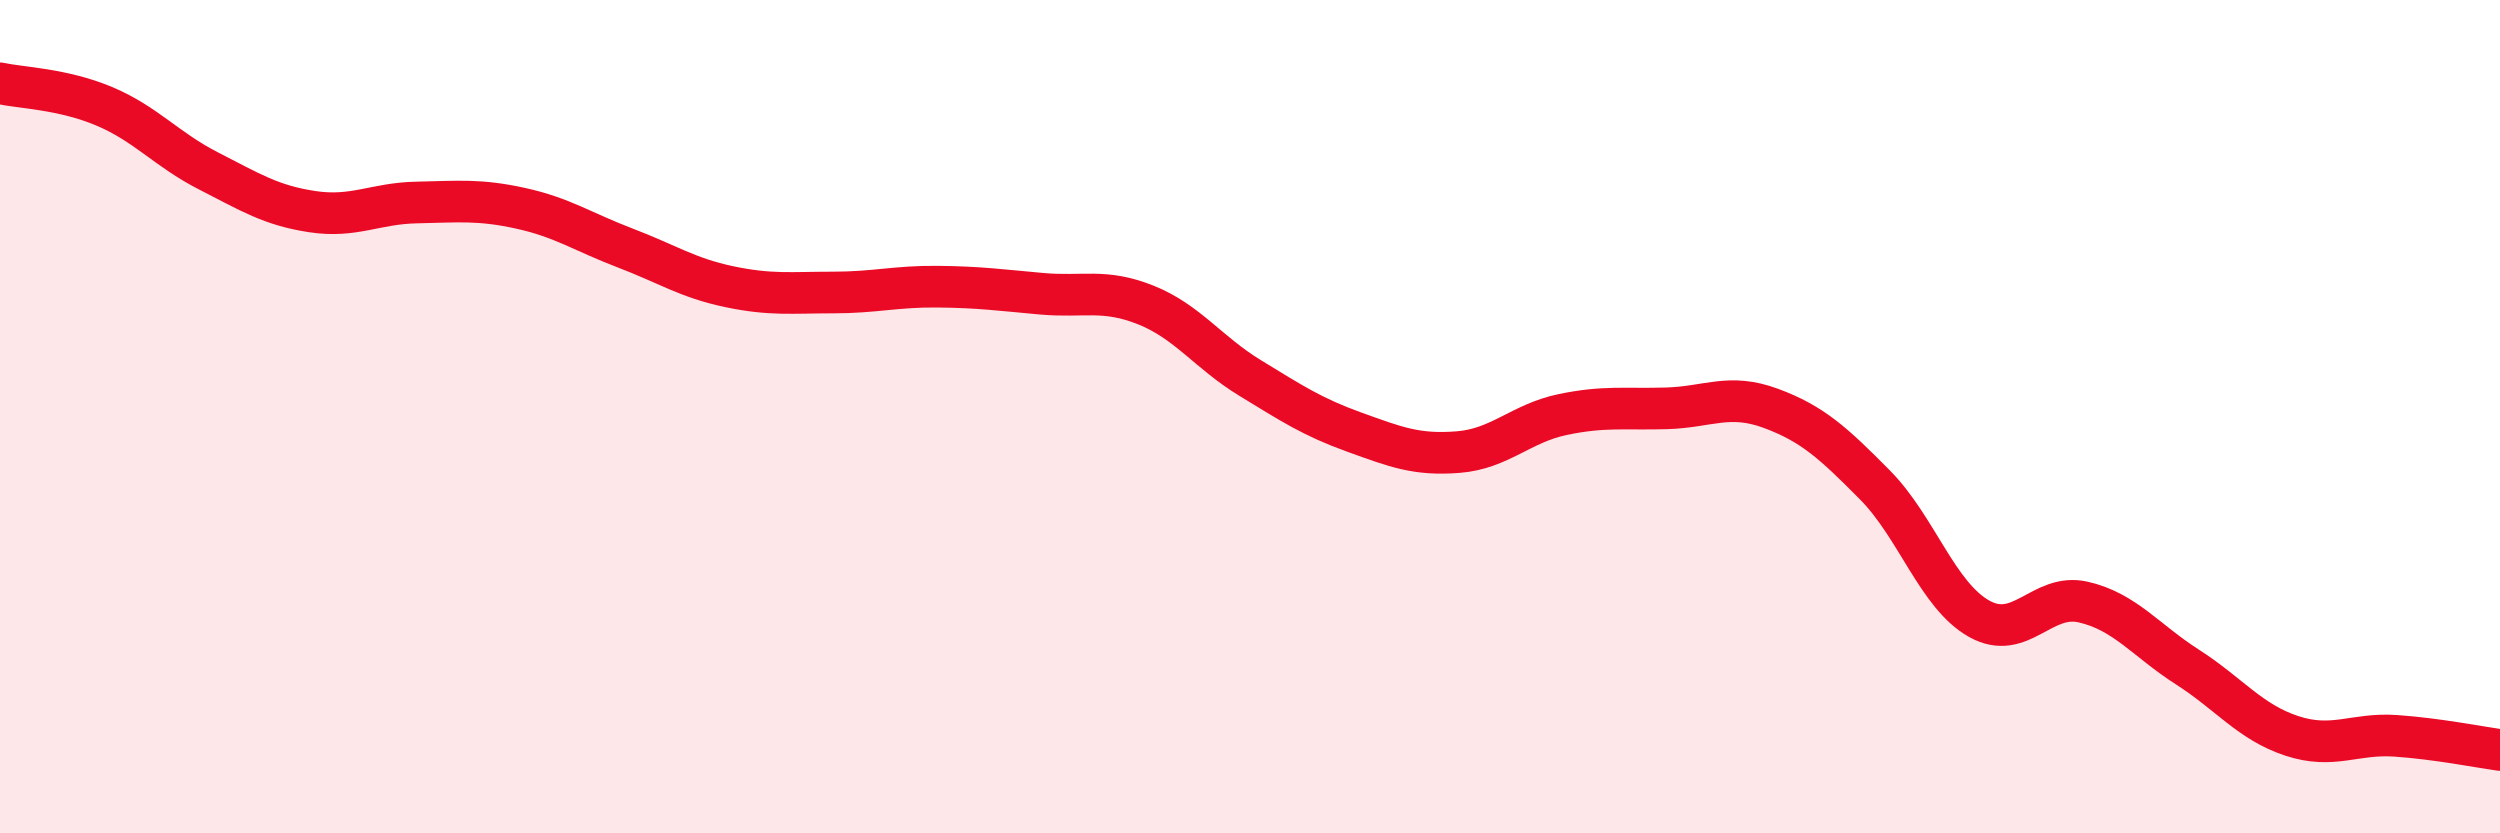
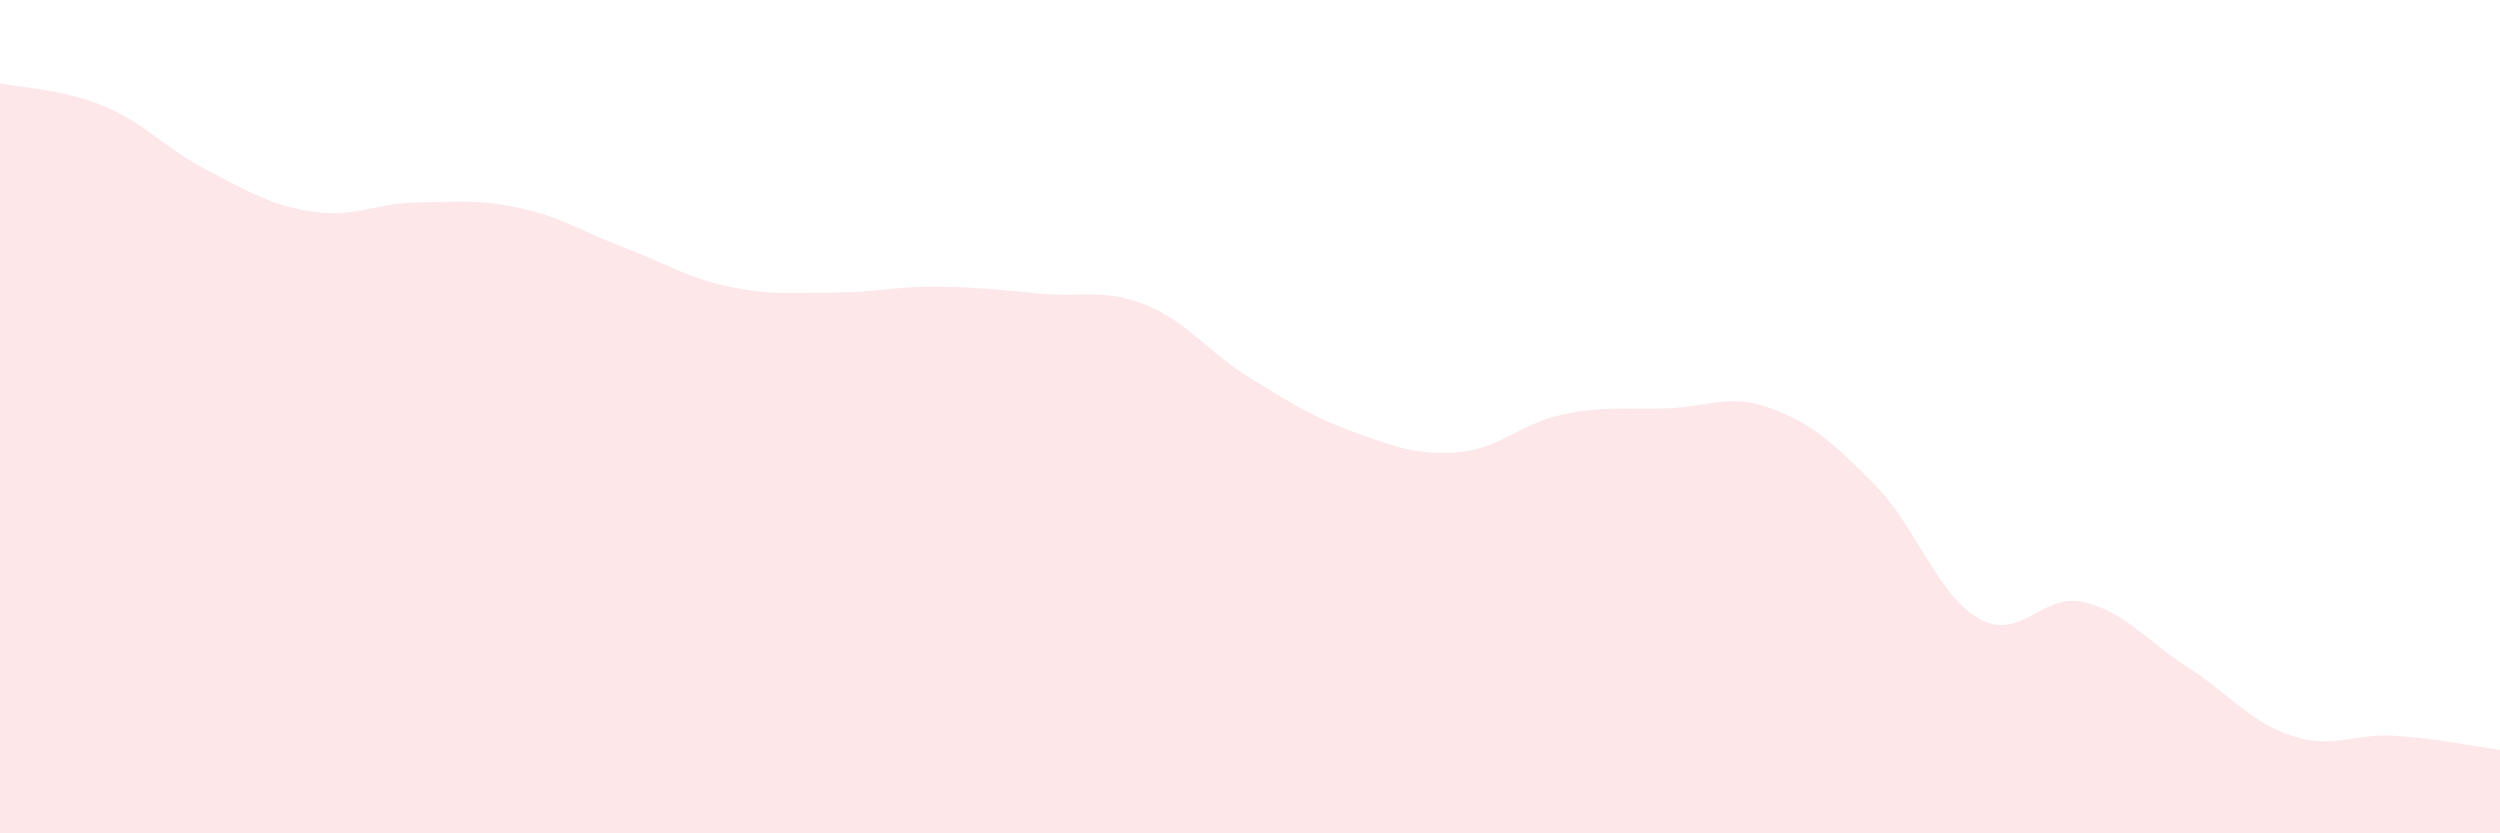
<svg xmlns="http://www.w3.org/2000/svg" width="60" height="20" viewBox="0 0 60 20">
  <path d="M 0,2 C 0.5,2.11 1.5,2.13 2.5,2.55 C 3.5,2.97 4,3.59 5,4.1 C 6,4.61 6.5,4.93 7.5,5.08 C 8.5,5.23 9,4.88 10,4.86 C 11,4.84 11.5,4.78 12.5,5 C 13.5,5.22 14,5.57 15,5.95 C 16,6.33 16.5,6.67 17.5,6.88 C 18.5,7.09 19,7.02 20,7.02 C 21,7.02 21.5,6.87 22.5,6.88 C 23.5,6.89 24,6.96 25,7.05 C 26,7.14 26.5,6.92 27.5,7.32 C 28.5,7.72 29,8.46 30,9.07 C 31,9.68 31.5,10.01 32.5,10.37 C 33.5,10.73 34,10.93 35,10.85 C 36,10.77 36.5,10.16 37.5,9.95 C 38.5,9.74 39,9.83 40,9.8 C 41,9.77 41.5,9.43 42.5,9.8 C 43.5,10.17 44,10.63 45,11.64 C 46,12.65 46.5,14.29 47.5,14.85 C 48.5,15.41 49,14.22 50,14.45 C 51,14.68 51.5,15.37 52.5,16.01 C 53.5,16.65 54,17.33 55,17.66 C 56,17.99 56.5,17.59 57.5,17.66 C 58.5,17.73 59.5,17.93 60,18L60 20L0 20Z" fill="#EB0A25" opacity="0.1" stroke-linecap="round" stroke-linejoin="round" />
-   <path d="M 0,2 C 0.5,2.11 1.5,2.13 2.5,2.55 C 3.5,2.97 4,3.59 5,4.1 C 6,4.61 6.5,4.93 7.5,5.08 C 8.5,5.23 9,4.88 10,4.86 C 11,4.84 11.5,4.78 12.5,5 C 13.5,5.22 14,5.57 15,5.95 C 16,6.33 16.5,6.67 17.5,6.88 C 18.5,7.09 19,7.02 20,7.02 C 21,7.02 21.5,6.87 22.5,6.88 C 23.5,6.89 24,6.96 25,7.05 C 26,7.14 26.5,6.92 27.5,7.32 C 28.5,7.72 29,8.46 30,9.07 C 31,9.68 31.5,10.01 32.5,10.37 C 33.5,10.73 34,10.93 35,10.85 C 36,10.77 36.5,10.16 37.5,9.95 C 38.5,9.74 39,9.83 40,9.8 C 41,9.77 41.5,9.43 42.5,9.8 C 43.5,10.17 44,10.63 45,11.64 C 46,12.65 46.5,14.29 47.5,14.85 C 48.5,15.41 49,14.22 50,14.45 C 51,14.68 51.5,15.37 52.5,16.01 C 53.5,16.65 54,17.33 55,17.66 C 56,17.99 56.5,17.59 57.5,17.66 C 58.5,17.73 59.5,17.93 60,18" stroke="#EB0A25" stroke-width="1" fill="none" stroke-linecap="round" stroke-linejoin="round" />
</svg>